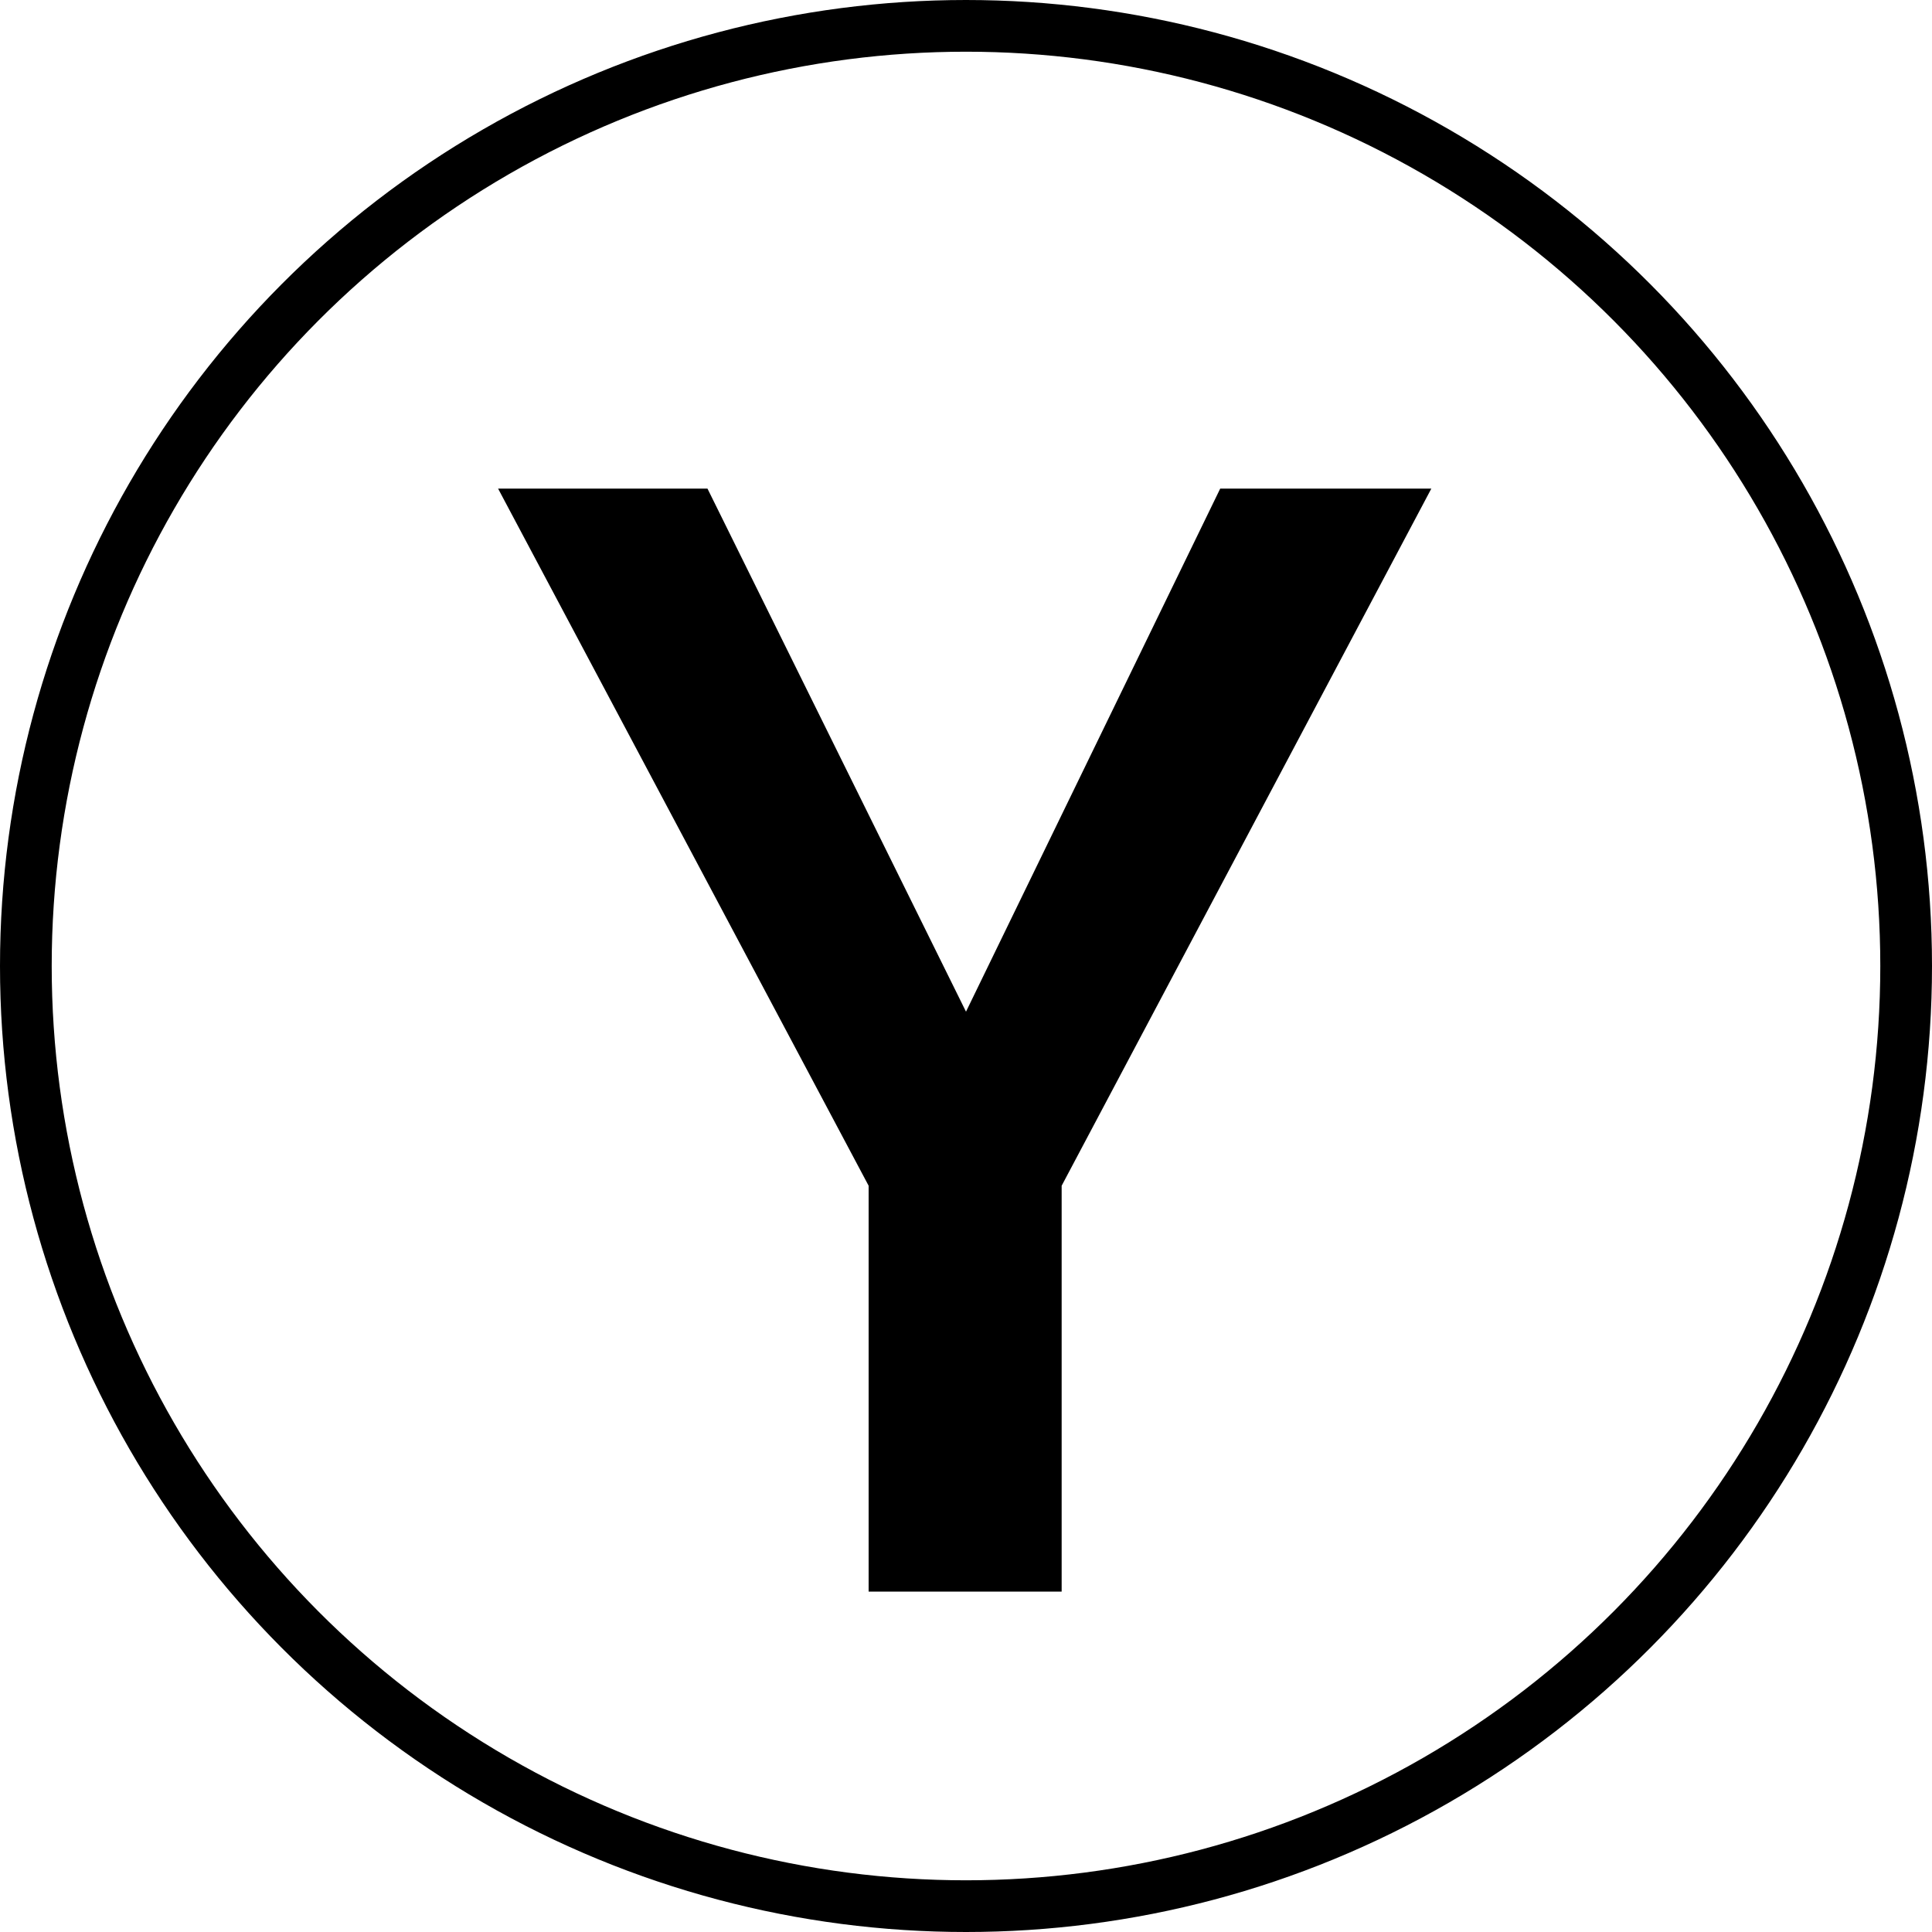
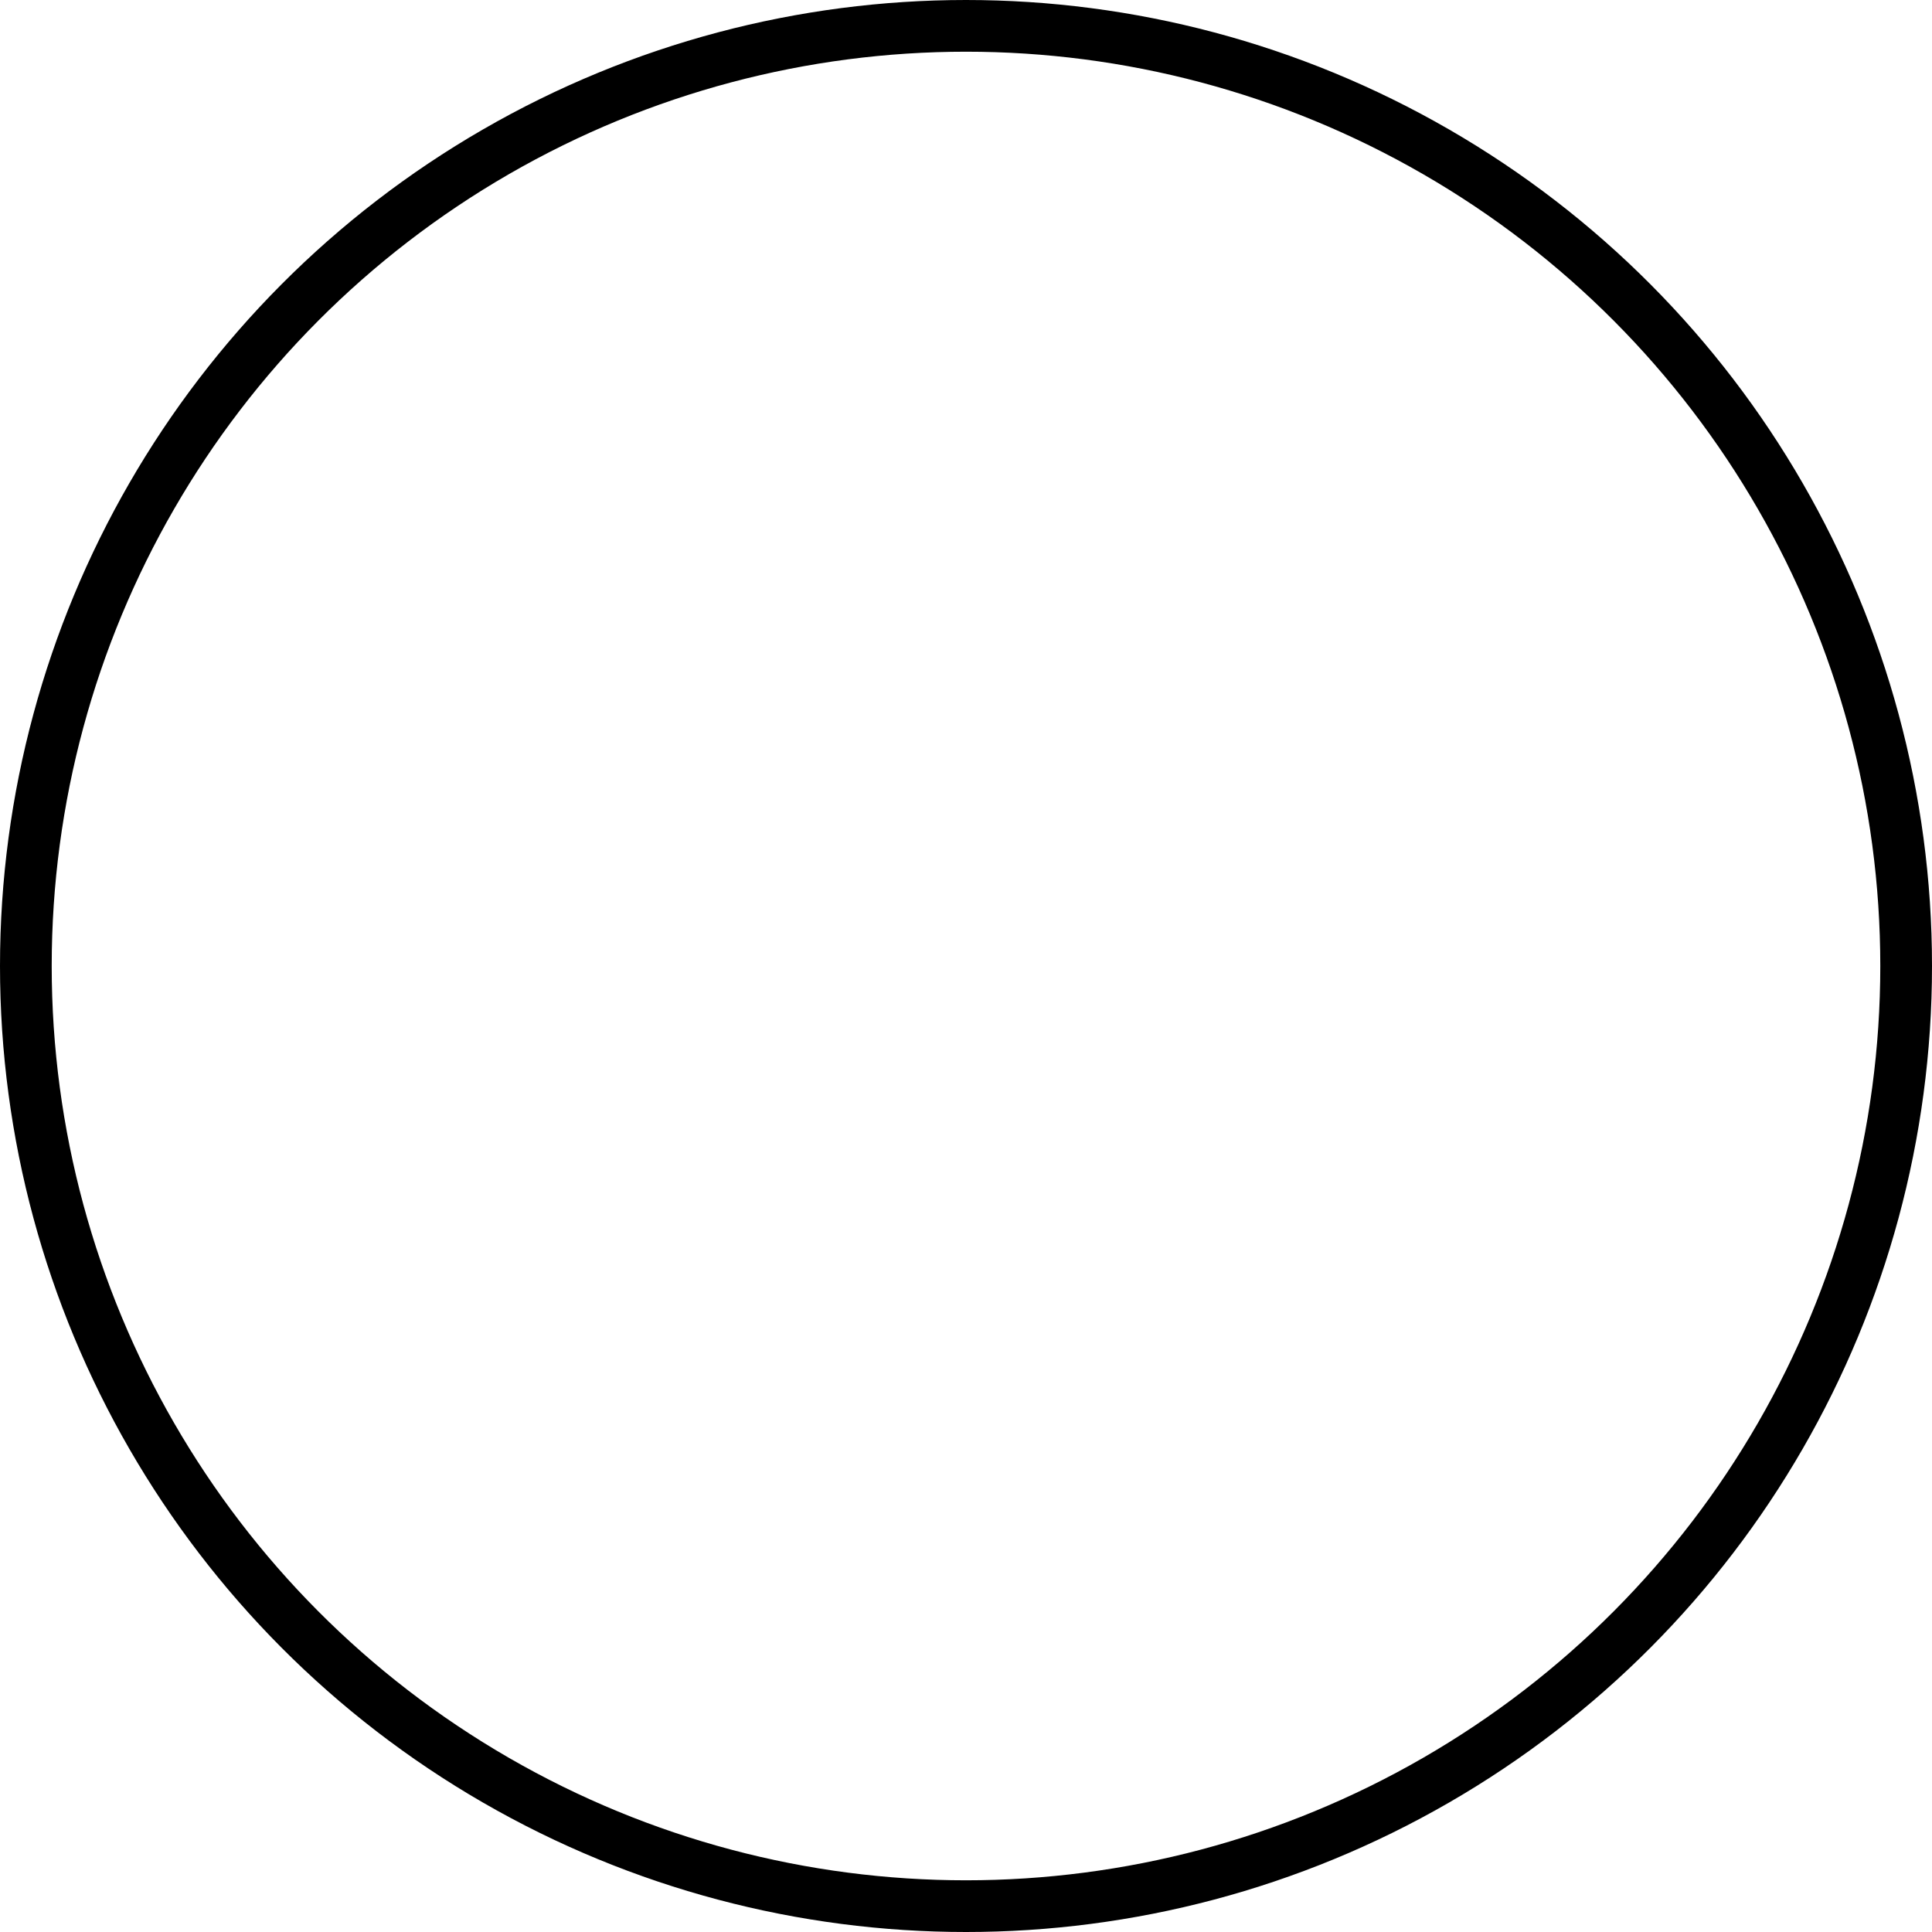
<svg xmlns="http://www.w3.org/2000/svg" id="Layer_1" data-name="Layer 1" viewBox="0 0 22.42 22.42">
  <defs>
    <style>.cls-1,.cls-2{fill:none;stroke:#000;}.cls-1{stroke-miterlimit:10;stroke-width:0.26px;}.cls-2{stroke-linecap:round;stroke-linejoin:round;stroke-width:0.6px;}.cls-3{isolation:isolate;}</style>
  </defs>
  <title>logo</title>
-   <path class="cls-1" d="M15.07,25.63" transform="translate(-0.79 -0.79)" />
  <circle class="cls-2" cx="11.21" cy="11.21" r="10.91" />
  <g class="cls-3">
-     <path d="M12,12.53l2.95-6.07H17.4l-4.29,8.09v4.71H10.87V14.55L6.57,6.46H9Z" transform="translate(-0.79 -0.79)" />
-   </g>
+     </g>
</svg>